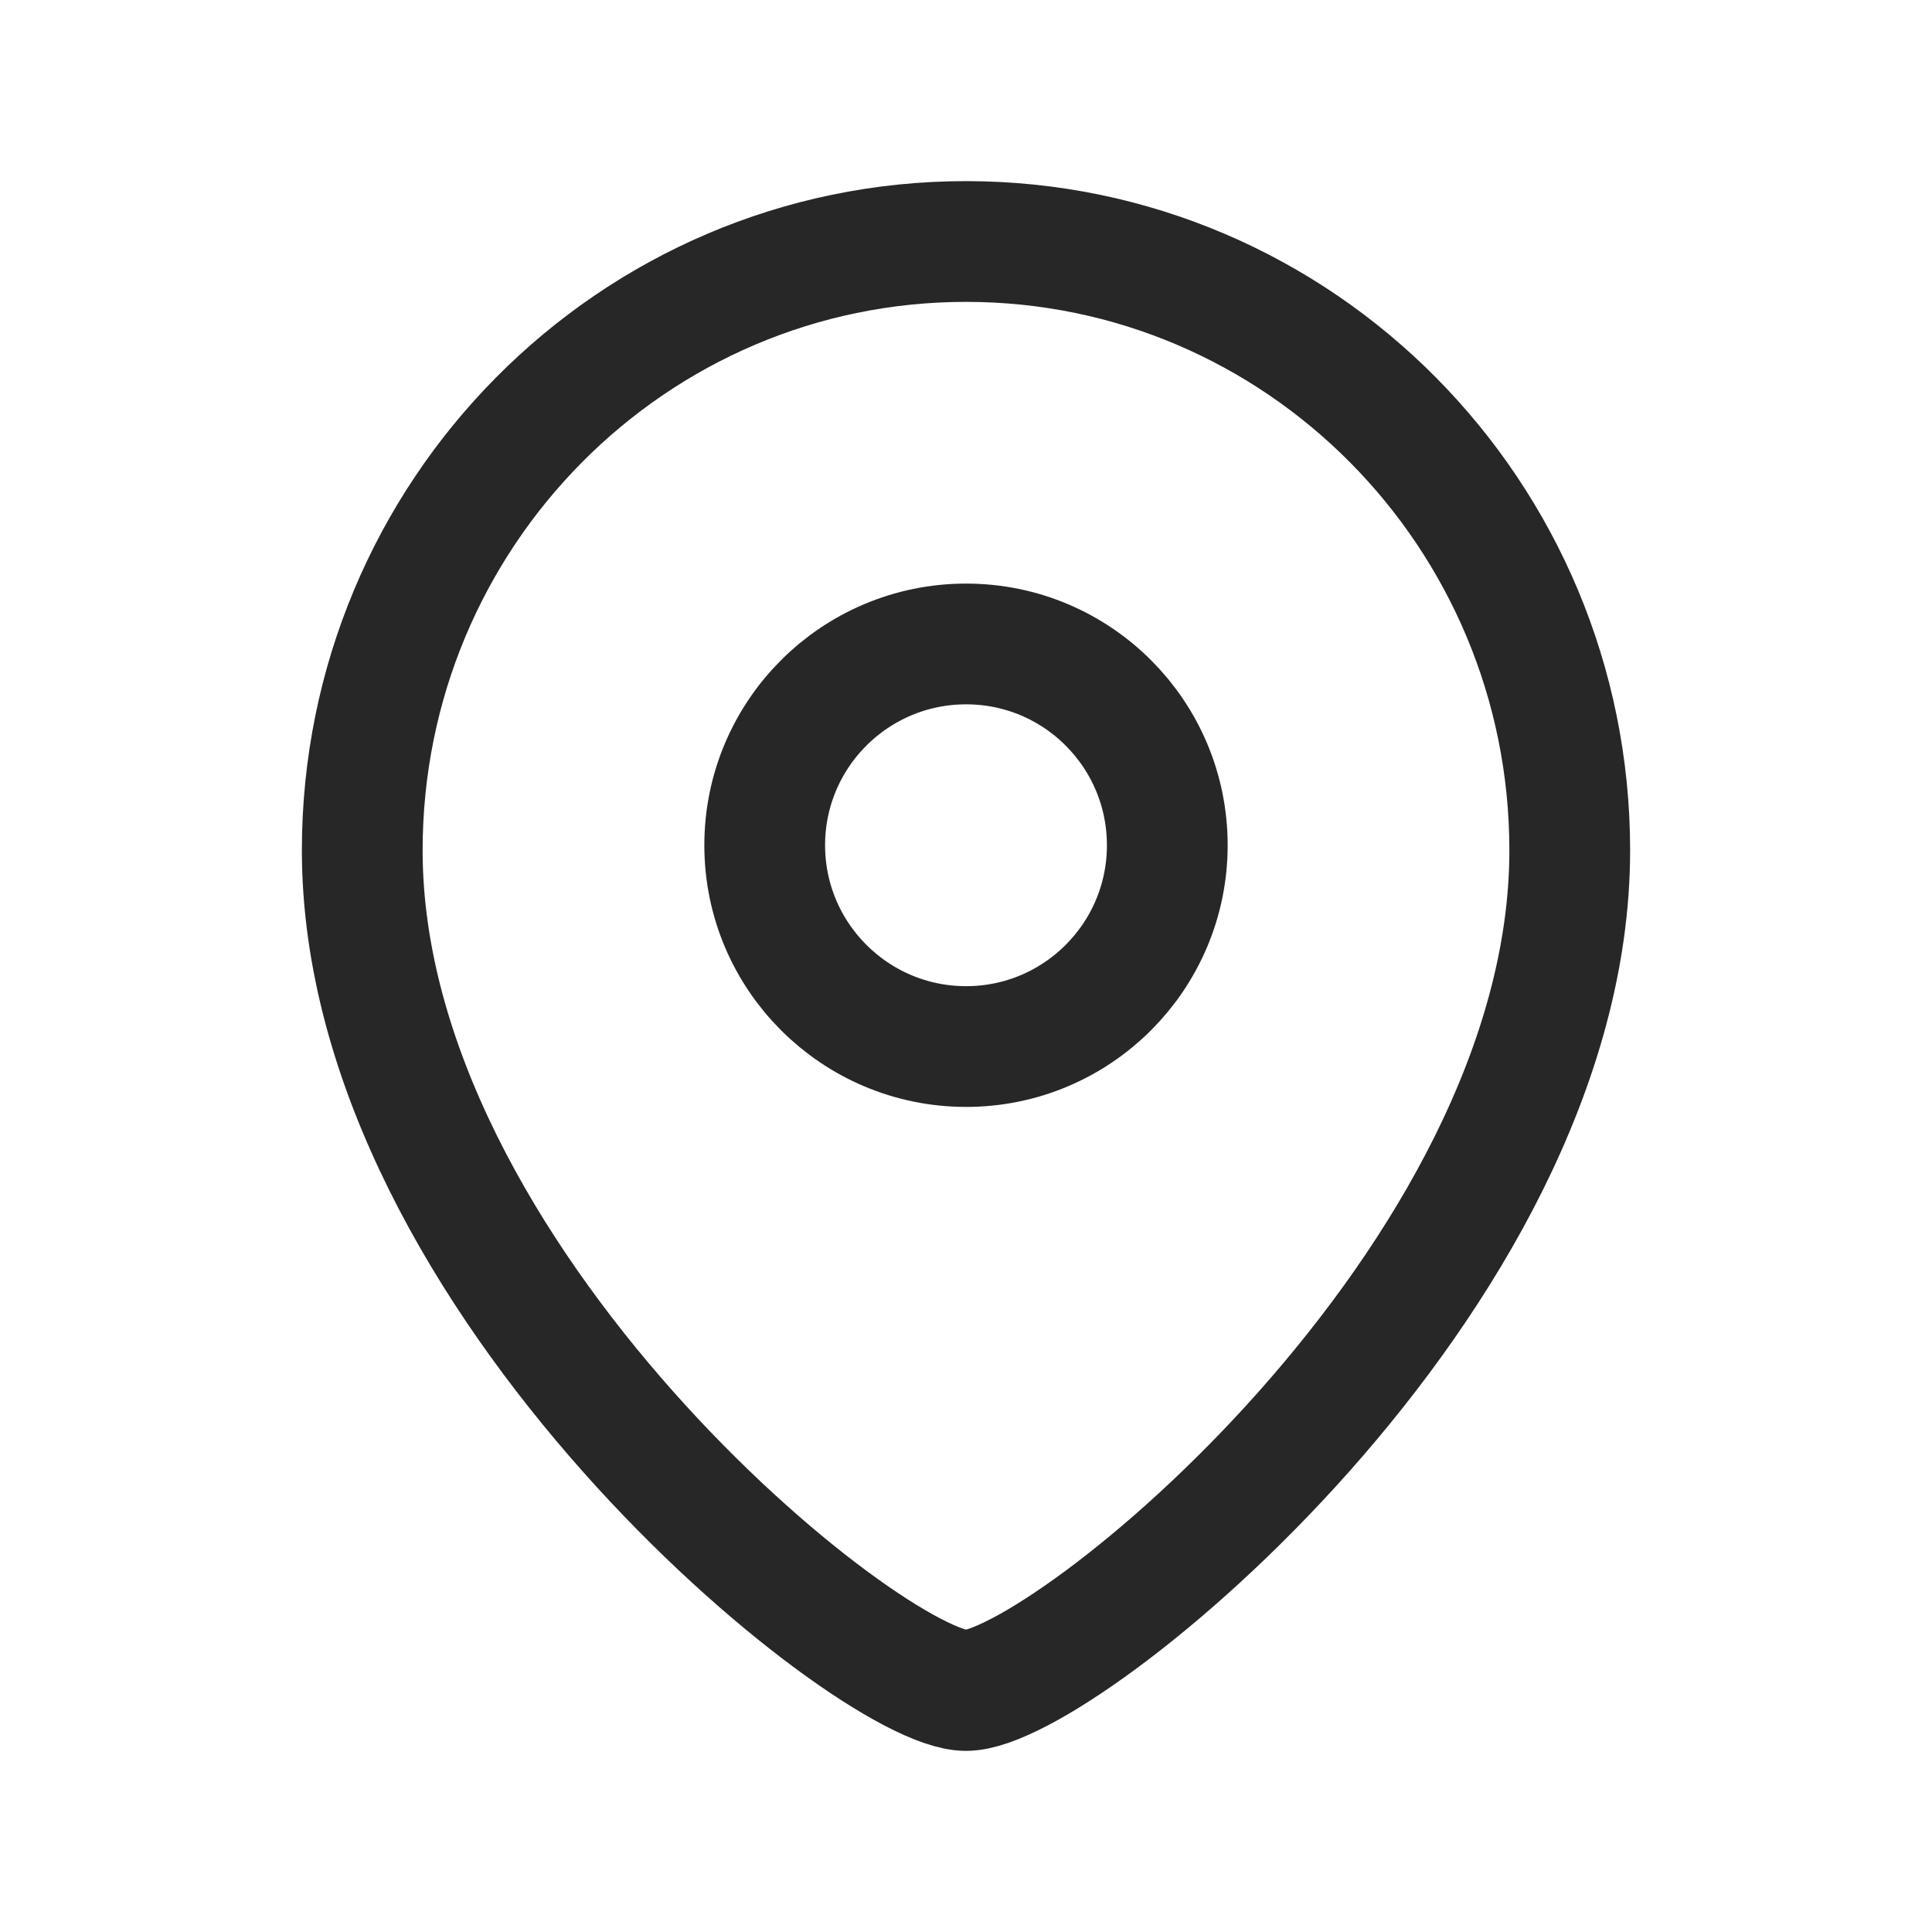
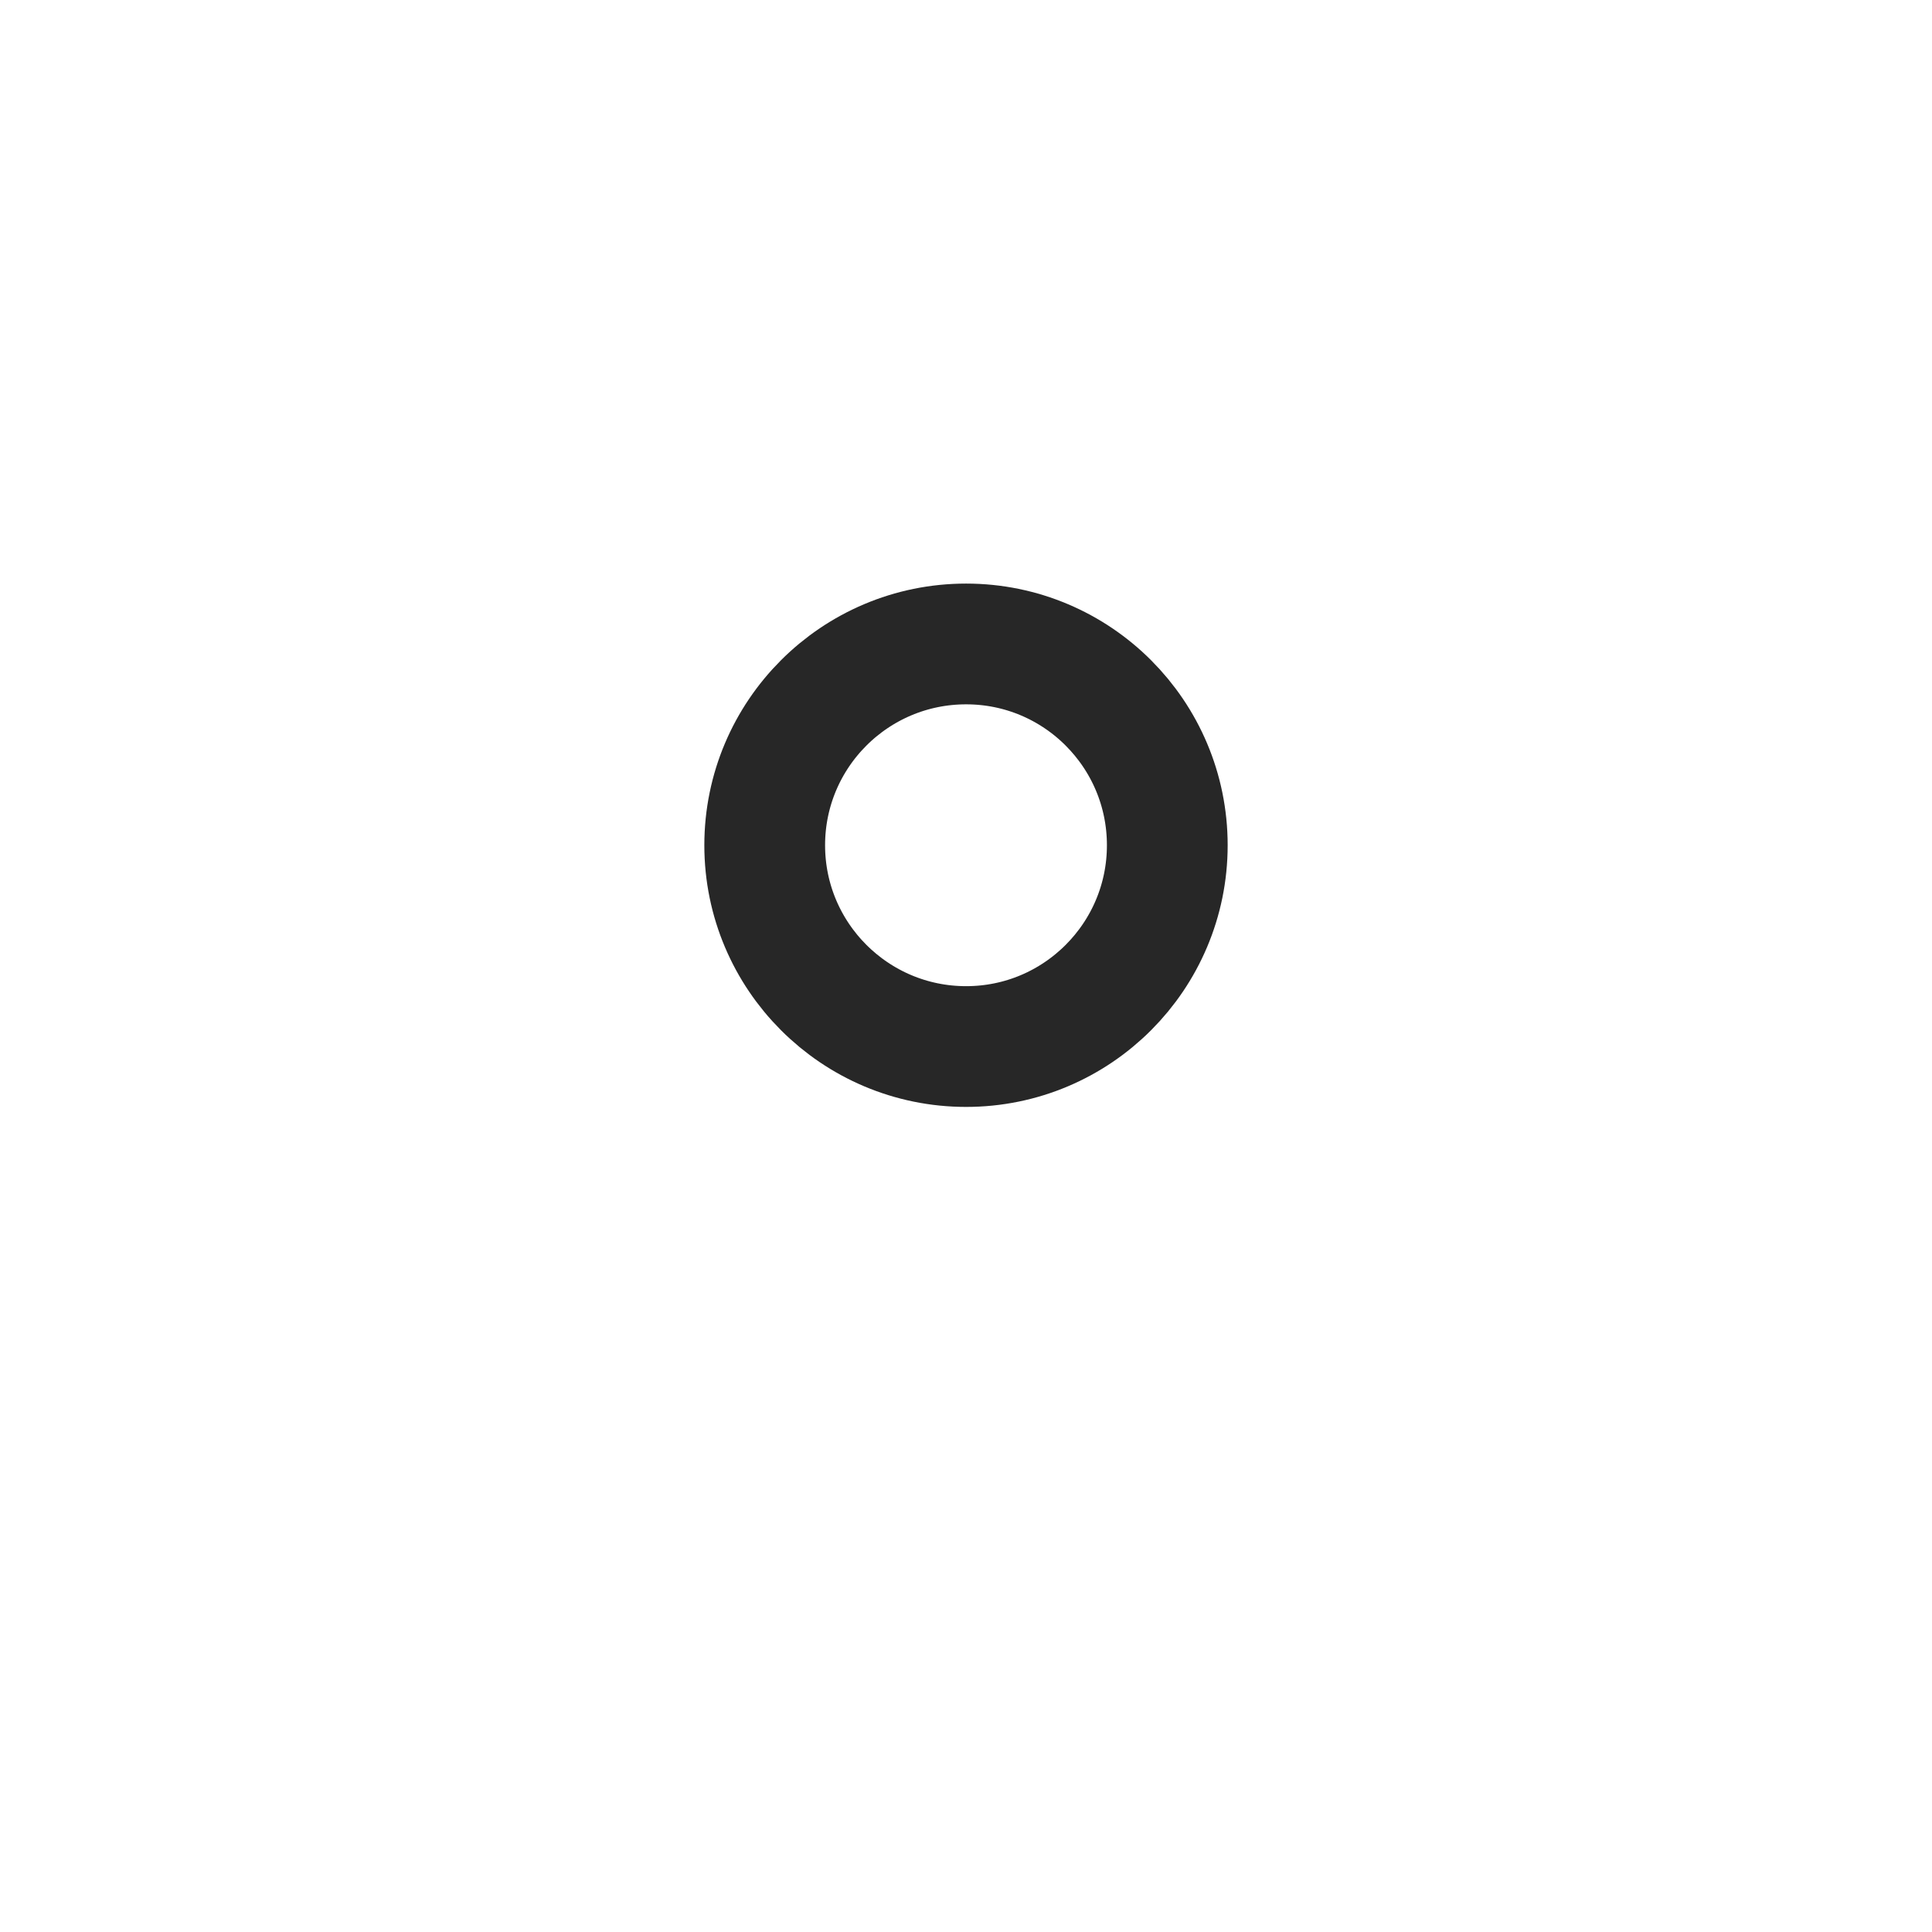
<svg xmlns="http://www.w3.org/2000/svg" width="16" height="16" viewBox="0 0 16 16" fill="none">
  <path fill-rule="evenodd" clip-rule="evenodd" d="M9.667 7C9.667 6.079 8.921 5.333 8.001 5.333C7.08 5.333 6.333 6.079 6.333 7C6.333 7.92 7.08 8.667 8.001 8.667C8.921 8.667 9.667 7.92 9.667 7Z" stroke="#272727" stroke-linecap="round" stroke-linejoin="round" />
-   <path fill-rule="evenodd" clip-rule="evenodd" d="M8 14C7.201 14 3 10.599 3 7.042C3 4.258 5.238 2 8 2C10.761 2 13 4.258 13 7.042C13 10.599 8.799 14 8 14Z" stroke="#272727" stroke-linecap="round" stroke-linejoin="round" />
</svg>